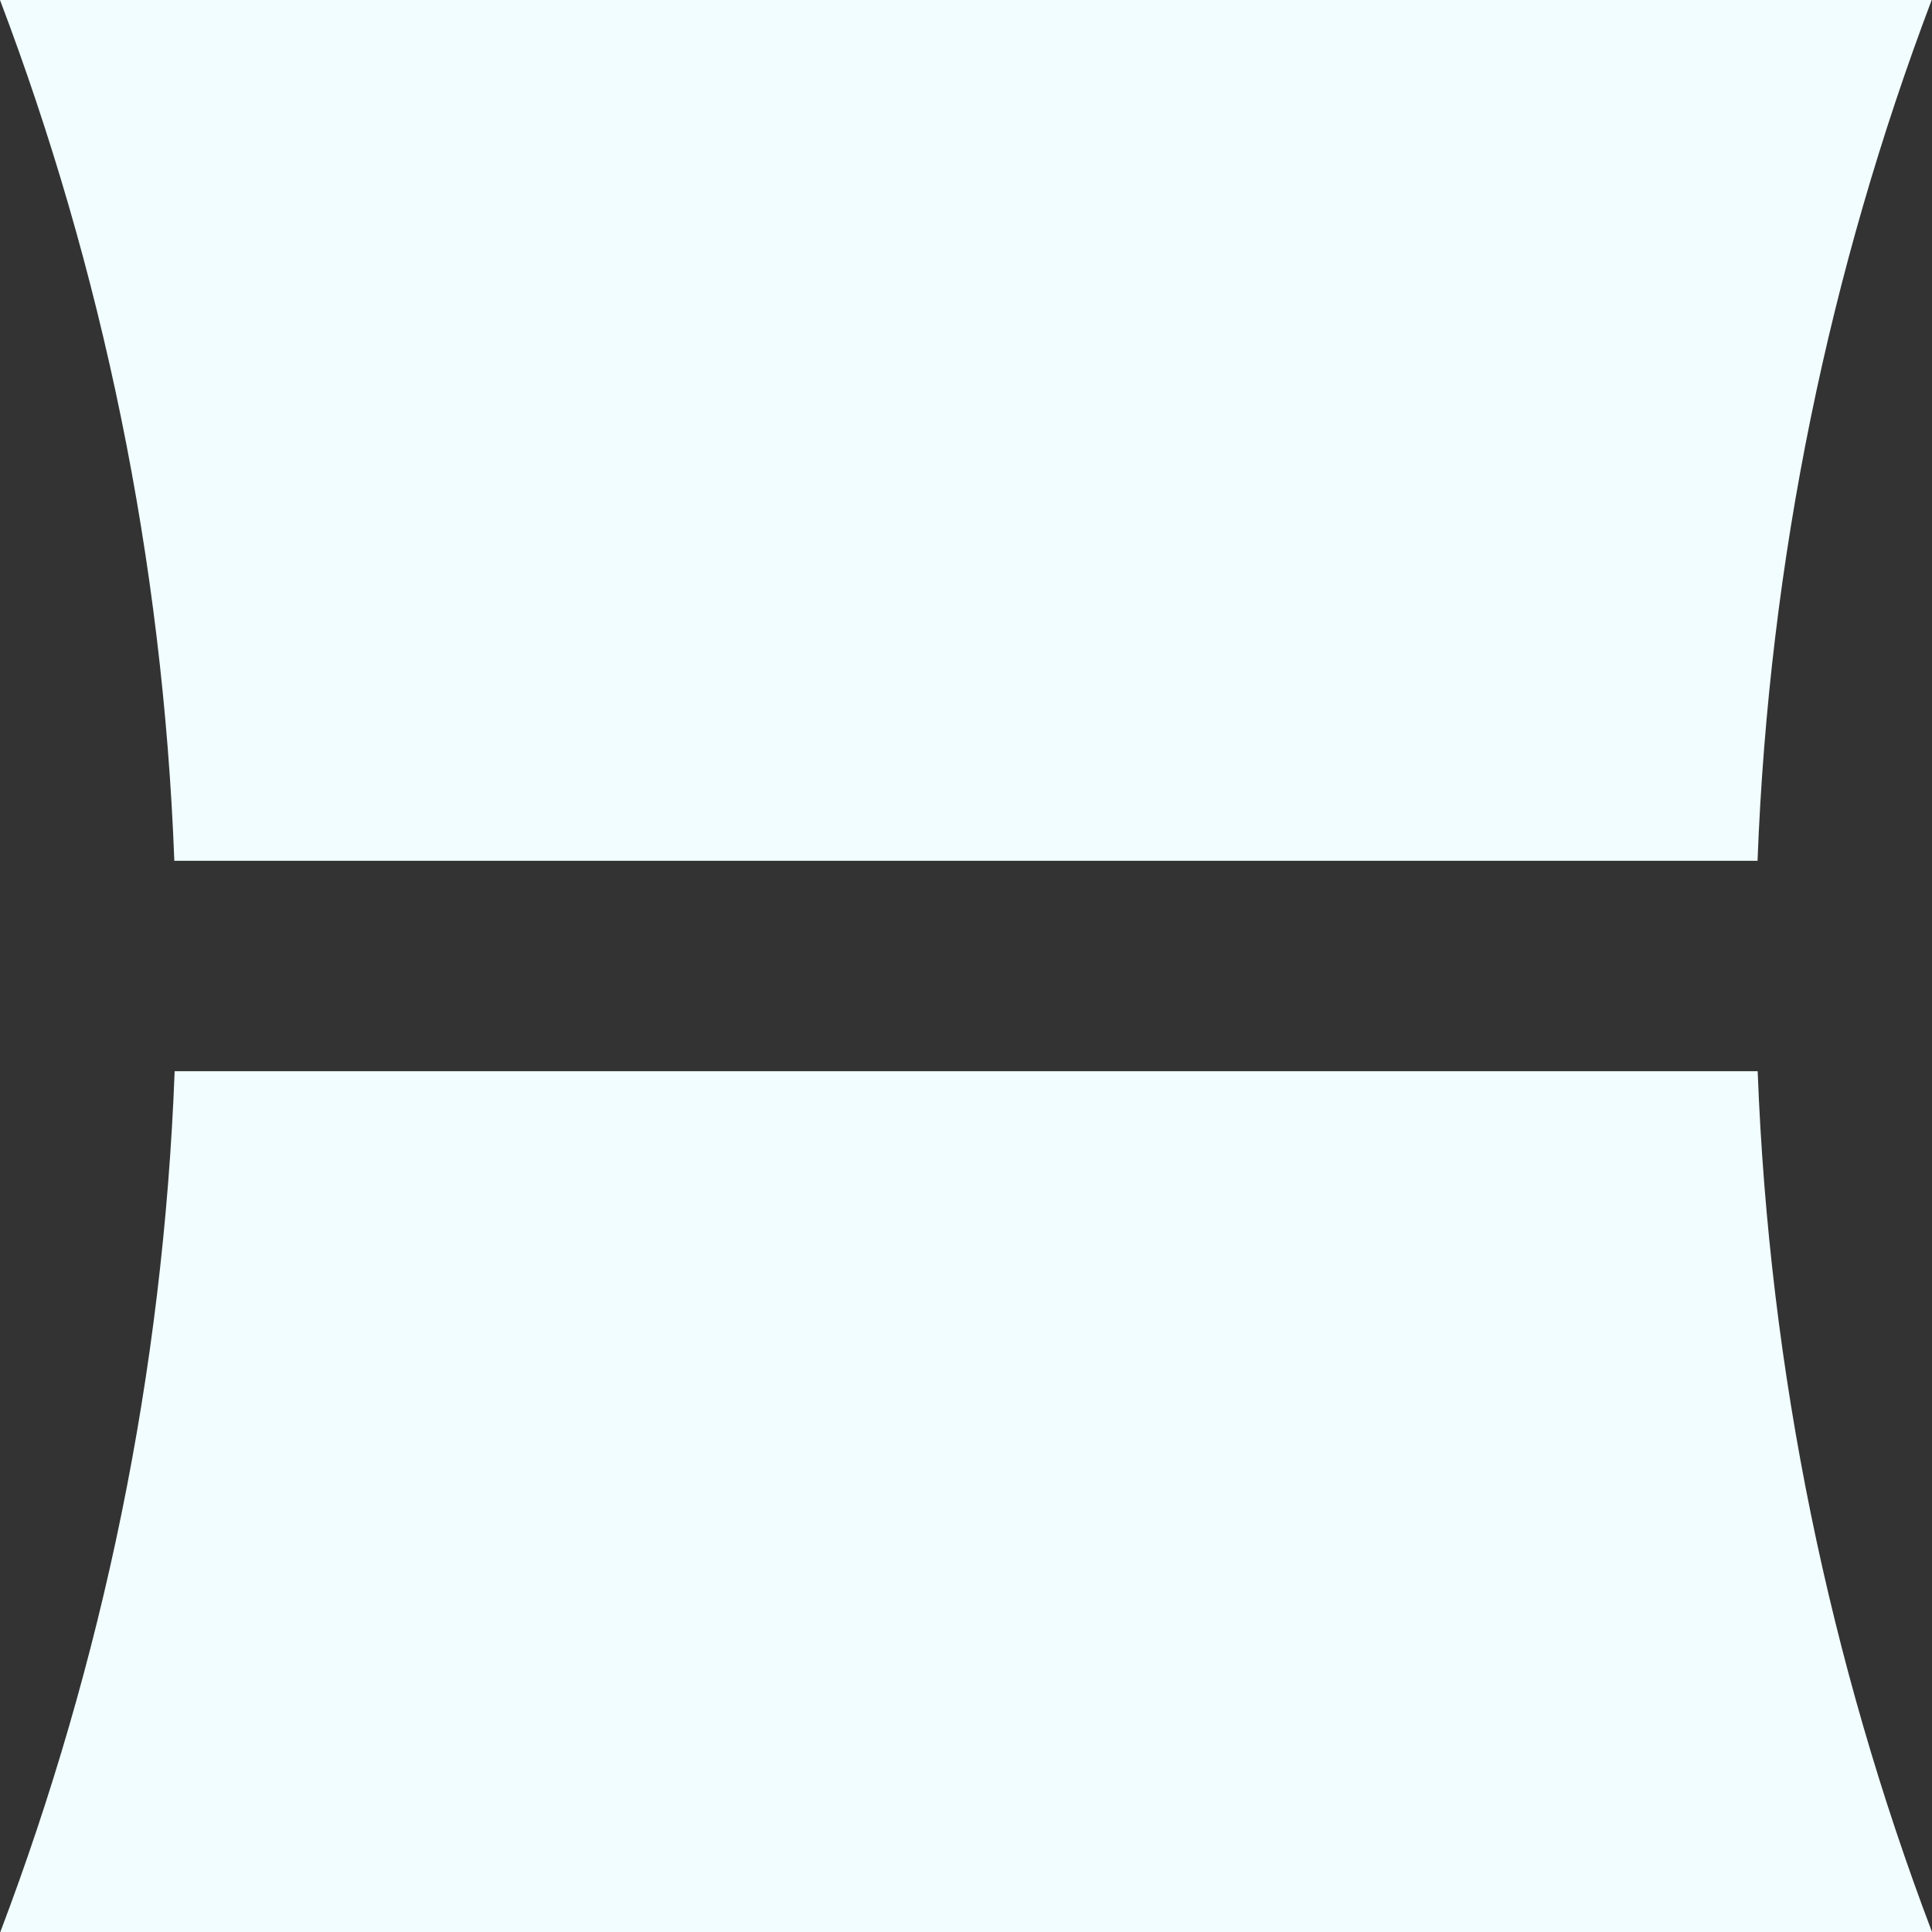
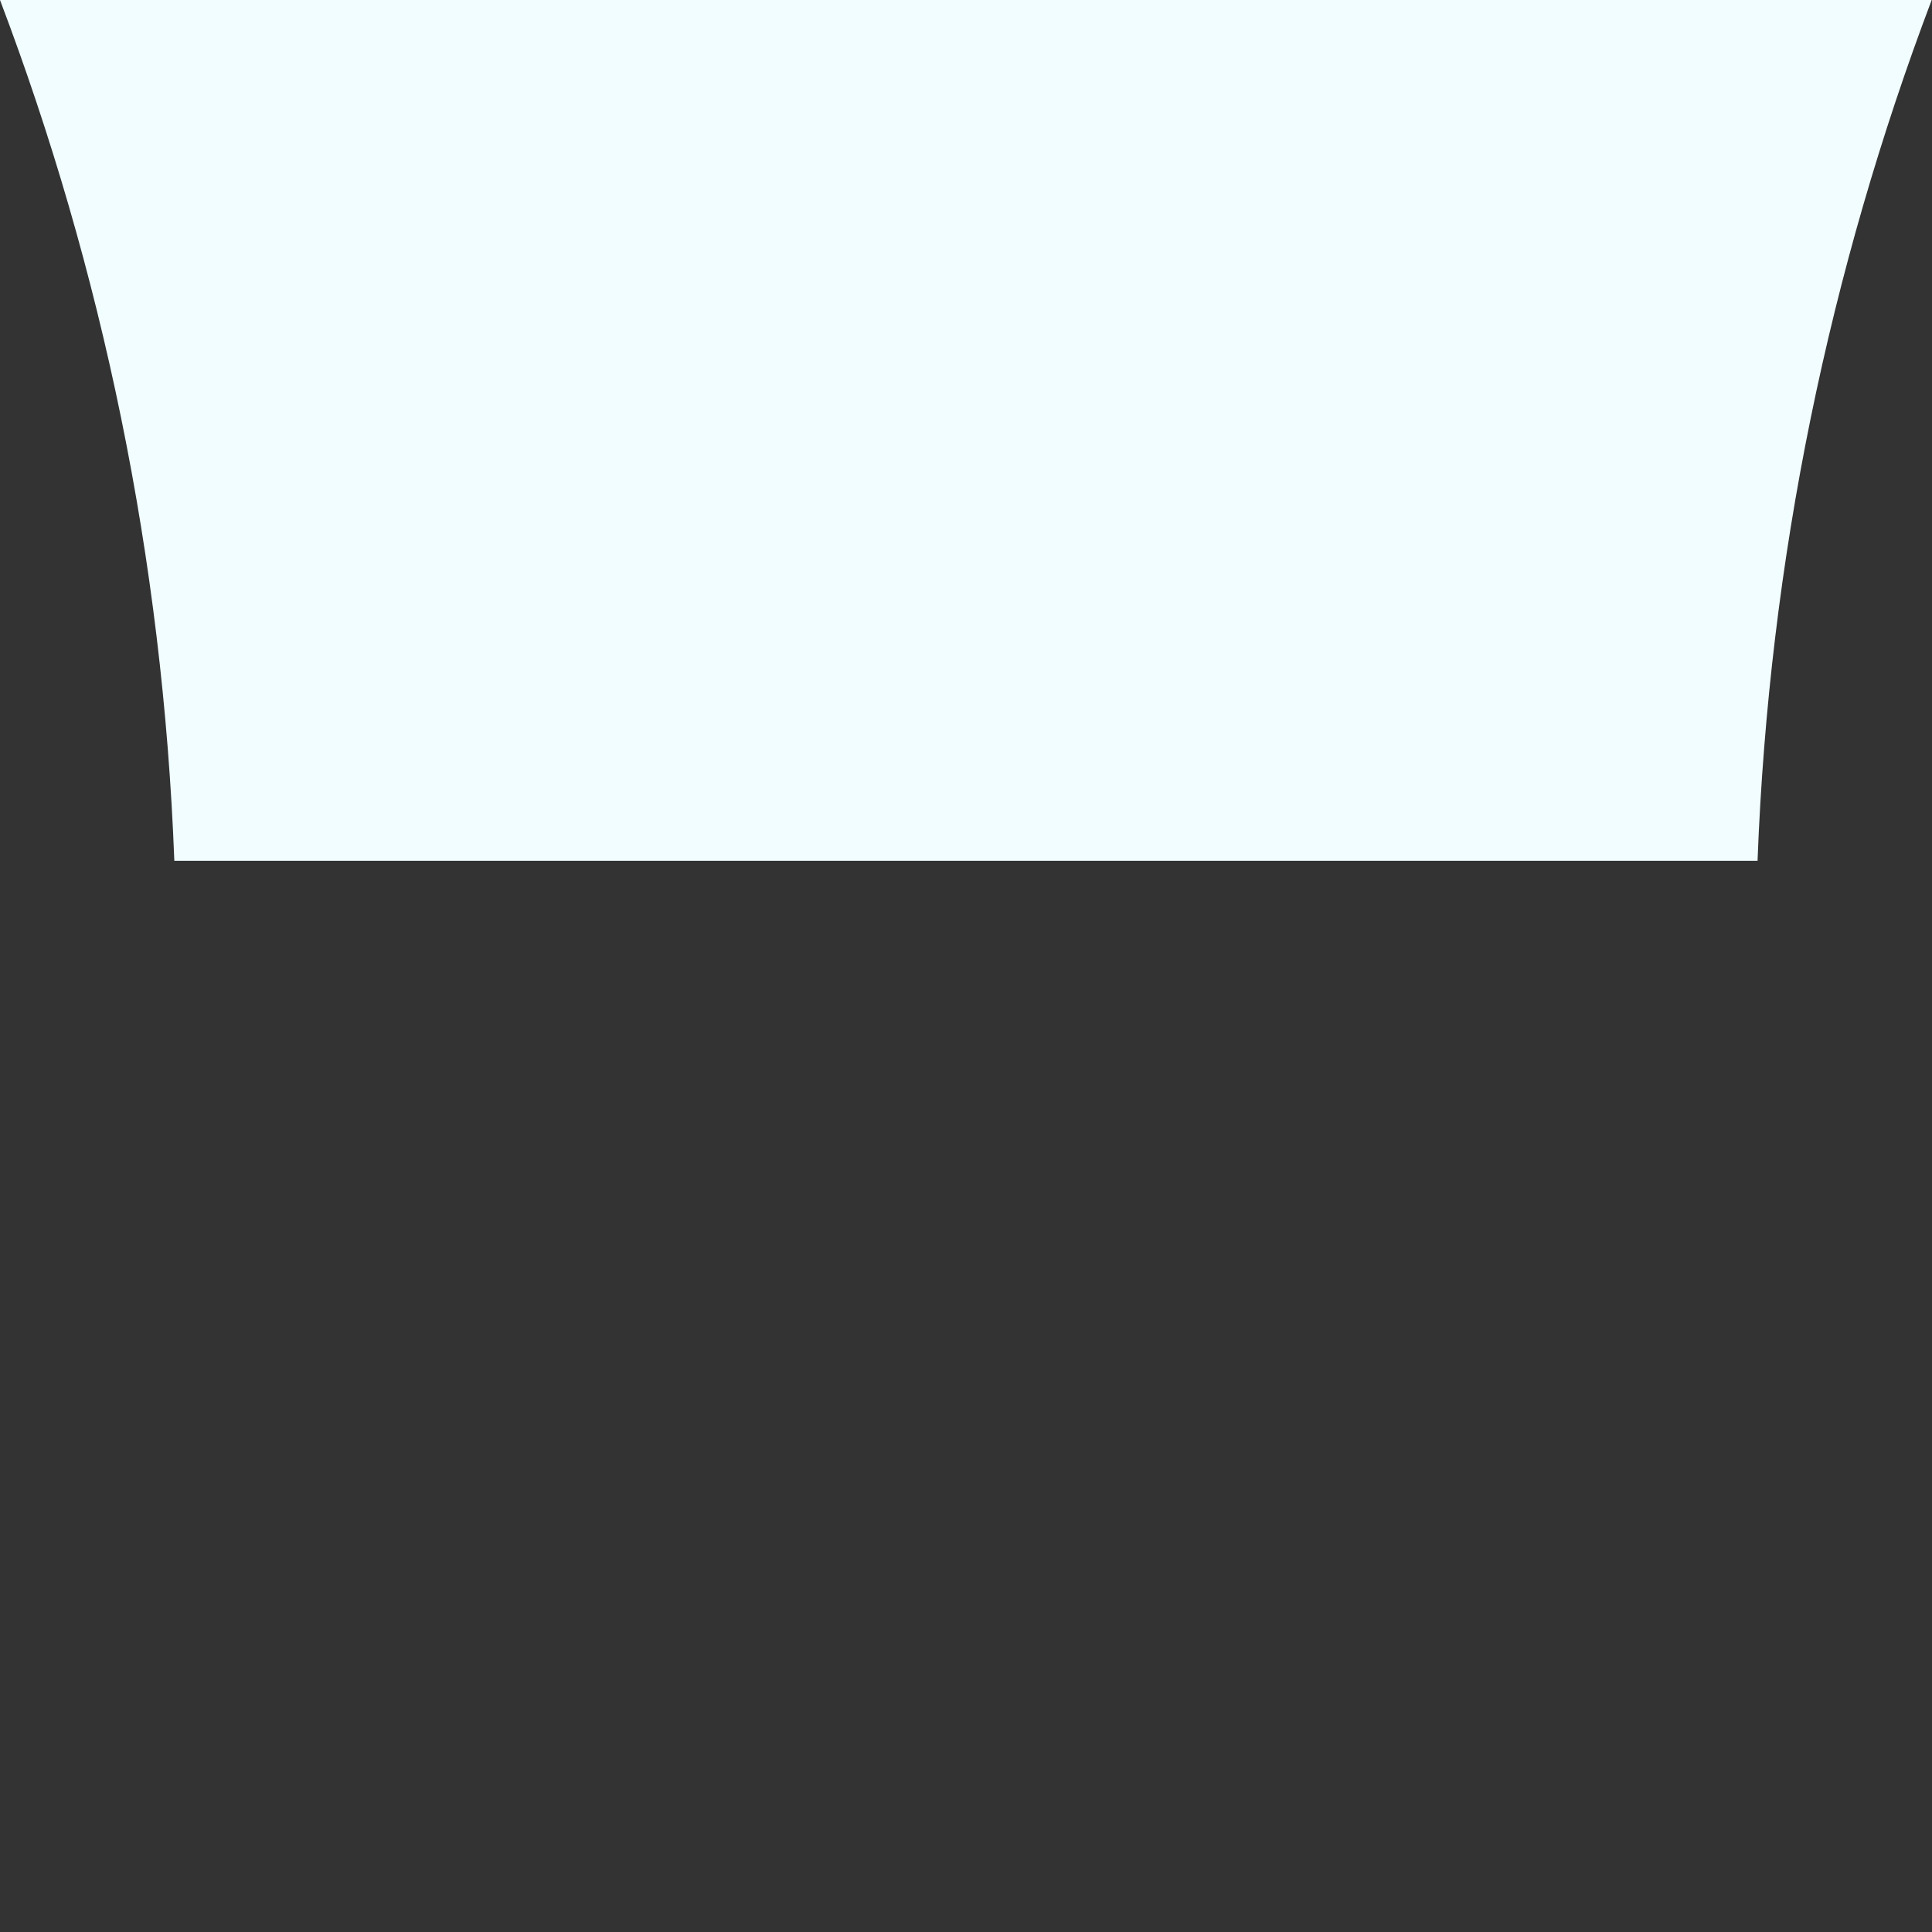
<svg xmlns="http://www.w3.org/2000/svg" width="60" height="60" viewBox="0 0 60 60" fill="none">
  <rect x="0" y="0" width="60" height="60" fill="#333333" stroke="none" />
-   <path d="M5.424 33.267C5.068 42.647 3.18 51.639 0.01 60H60C56.83 51.639 54.942 42.647 54.586 33.267H5.418H5.424Z" fill="#F1FDFF" />
  <path d="M54.582 26.733C54.938 17.353 56.827 8.361 59.99 0H0C3.17 8.361 5.058 17.353 5.414 26.733H54.582Z" fill="#F1FDFF" />
</svg>